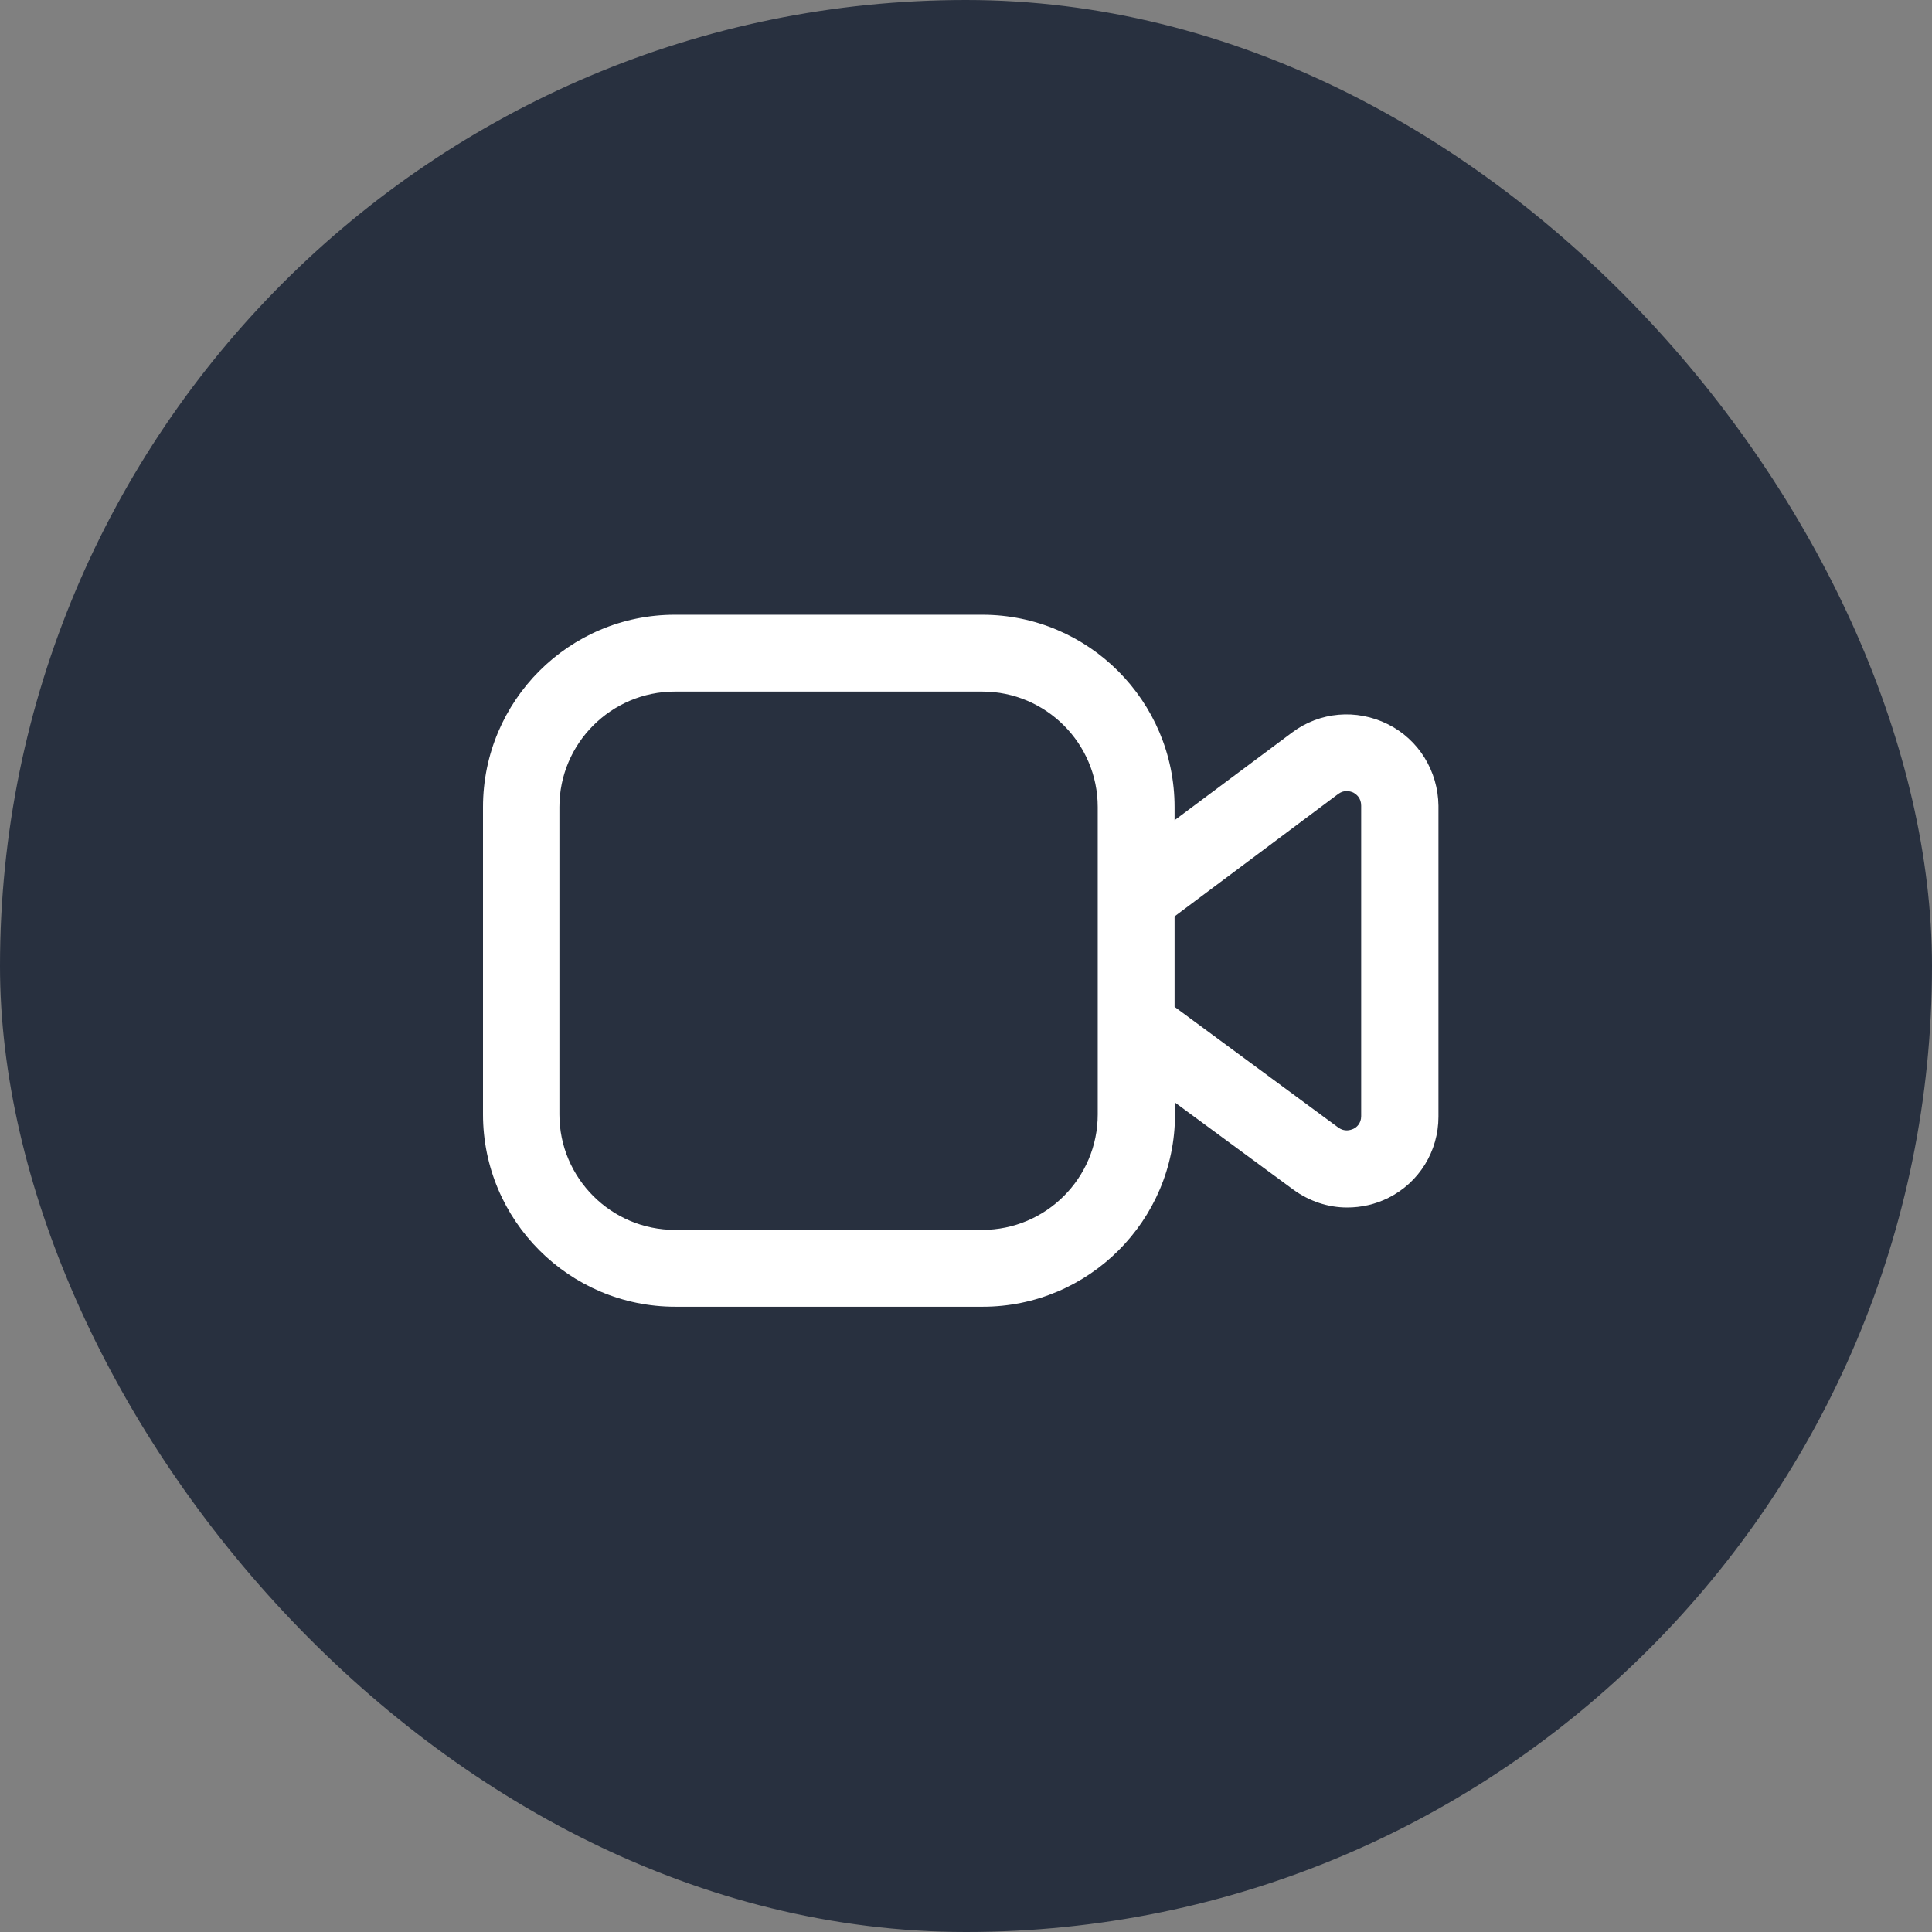
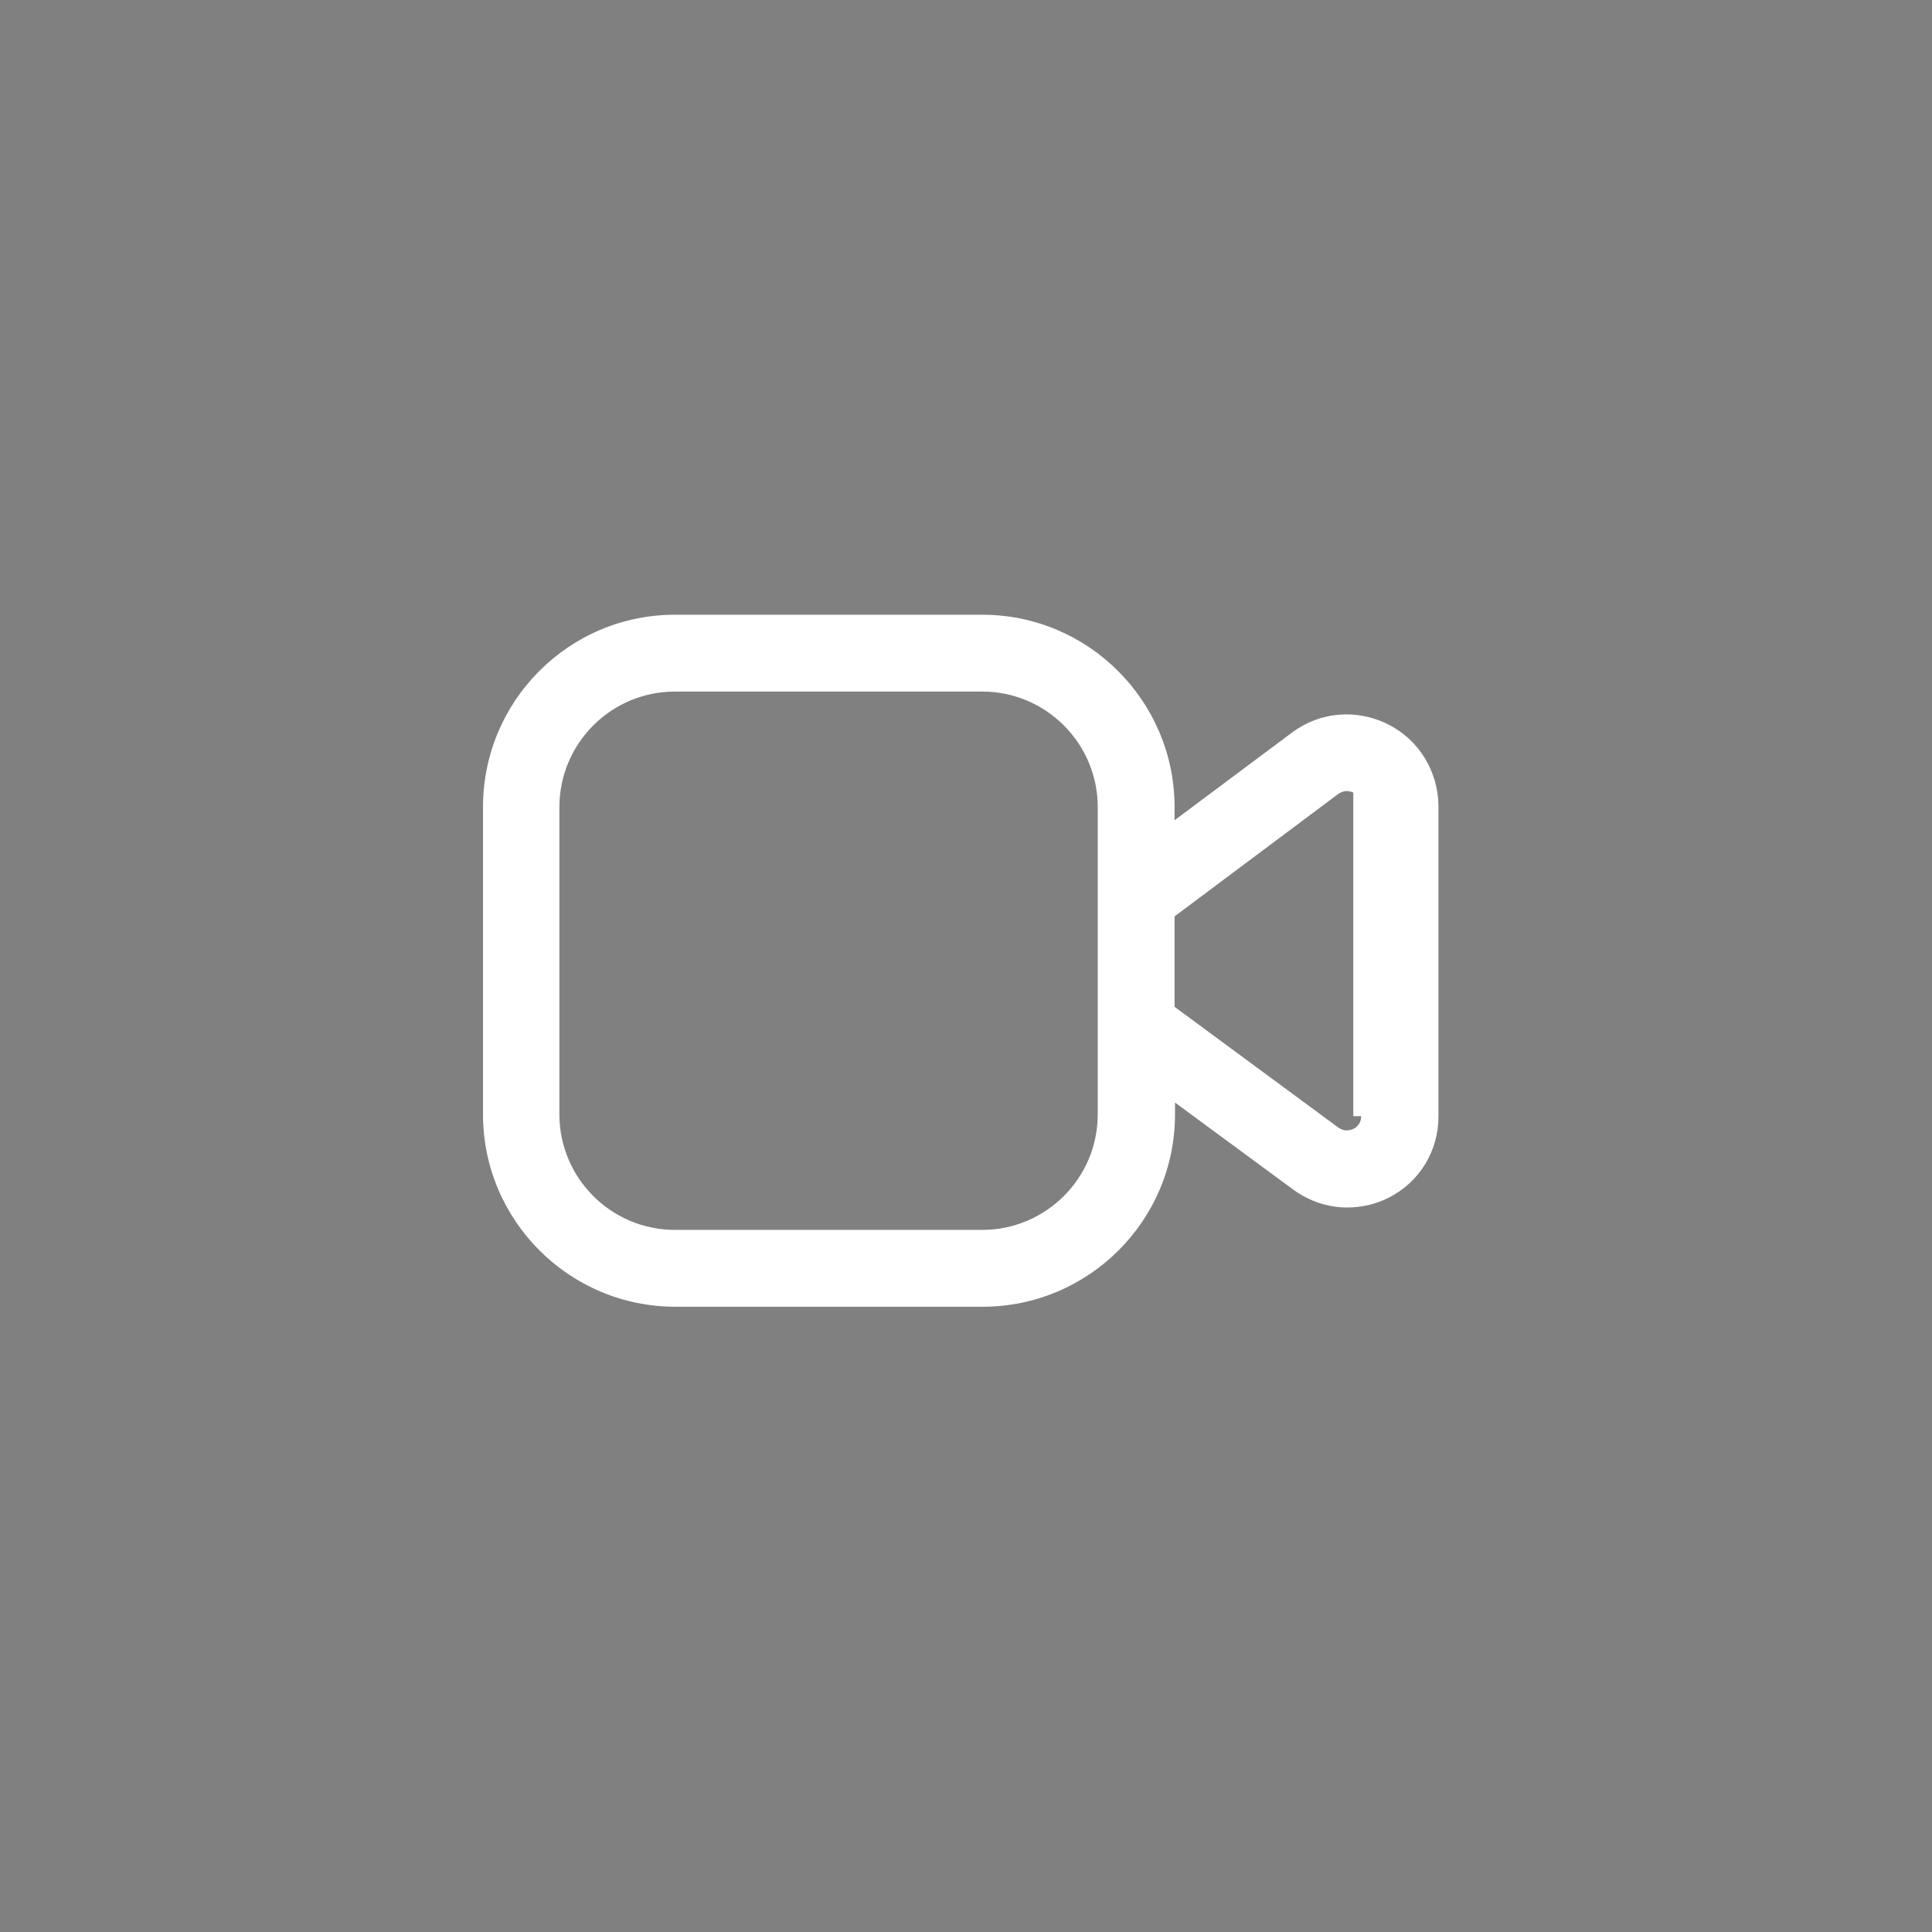
<svg xmlns="http://www.w3.org/2000/svg" width="44" height="44" viewBox="0 0 44 44" fill="none">
  <rect x="0" y="0" width="44" height="44" fill="#808080" stroke="none" />
-   <rect width="44" height="44" rx="22" fill="#28303F" />
-   <path d="M31.6 16.49C30.89 16.14 30.06 16.21 29.43 16.68L26.75 18.68V18.38C26.75 15.97 24.79 14 22.37 14H15.37C12.96 14 11 15.96 11 18.38V25.38C11 27.79 12.96 29.76 15.38 29.76H22.38C24.79 29.76 26.76 27.8 26.76 25.38V25.11L29.45 27.09C29.82 27.36 30.25 27.5 30.68 27.5C31 27.5 31.32 27.43 31.62 27.28C32.32 26.93 32.76 26.22 32.76 25.43V18.35C32.75 17.56 32.31 16.84 31.6 16.49ZM25 25.38C25 26.83 23.82 28.01 22.37 28.01H15.37C13.92 28.01 12.74 26.83 12.74 25.38V18.38C12.74 16.93 13.92 15.75 15.37 15.75H22.37C23.82 15.75 25 16.93 25 18.38V20V23.83V25.38ZM31 25.42C31 25.59 30.89 25.68 30.82 25.71C30.75 25.74 30.62 25.78 30.48 25.68L26.75 22.93V20.87L30.48 18.08C30.62 17.98 30.75 18.02 30.82 18.05C30.89 18.09 31 18.17 31 18.35V25.42Z" fill="white" />
+   <path d="M31.6 16.49C30.89 16.14 30.06 16.21 29.43 16.68L26.75 18.68V18.38C26.75 15.97 24.79 14 22.37 14H15.37C12.96 14 11 15.96 11 18.38V25.38C11 27.79 12.96 29.76 15.38 29.76H22.38C24.79 29.76 26.76 27.8 26.76 25.38V25.11L29.45 27.09C29.82 27.36 30.25 27.5 30.68 27.5C31 27.5 31.32 27.43 31.62 27.28C32.32 26.93 32.76 26.22 32.76 25.43V18.35C32.75 17.56 32.31 16.84 31.6 16.49ZM25 25.38C25 26.83 23.82 28.01 22.37 28.01H15.37C13.92 28.01 12.74 26.83 12.74 25.38V18.38C12.74 16.93 13.92 15.75 15.37 15.75H22.37C23.82 15.75 25 16.93 25 18.38V20V23.83V25.38ZM31 25.42C31 25.59 30.89 25.68 30.82 25.71C30.75 25.74 30.62 25.78 30.48 25.68L26.75 22.93V20.87L30.48 18.08C30.62 17.98 30.75 18.02 30.82 18.05V25.42Z" fill="white" />
</svg>